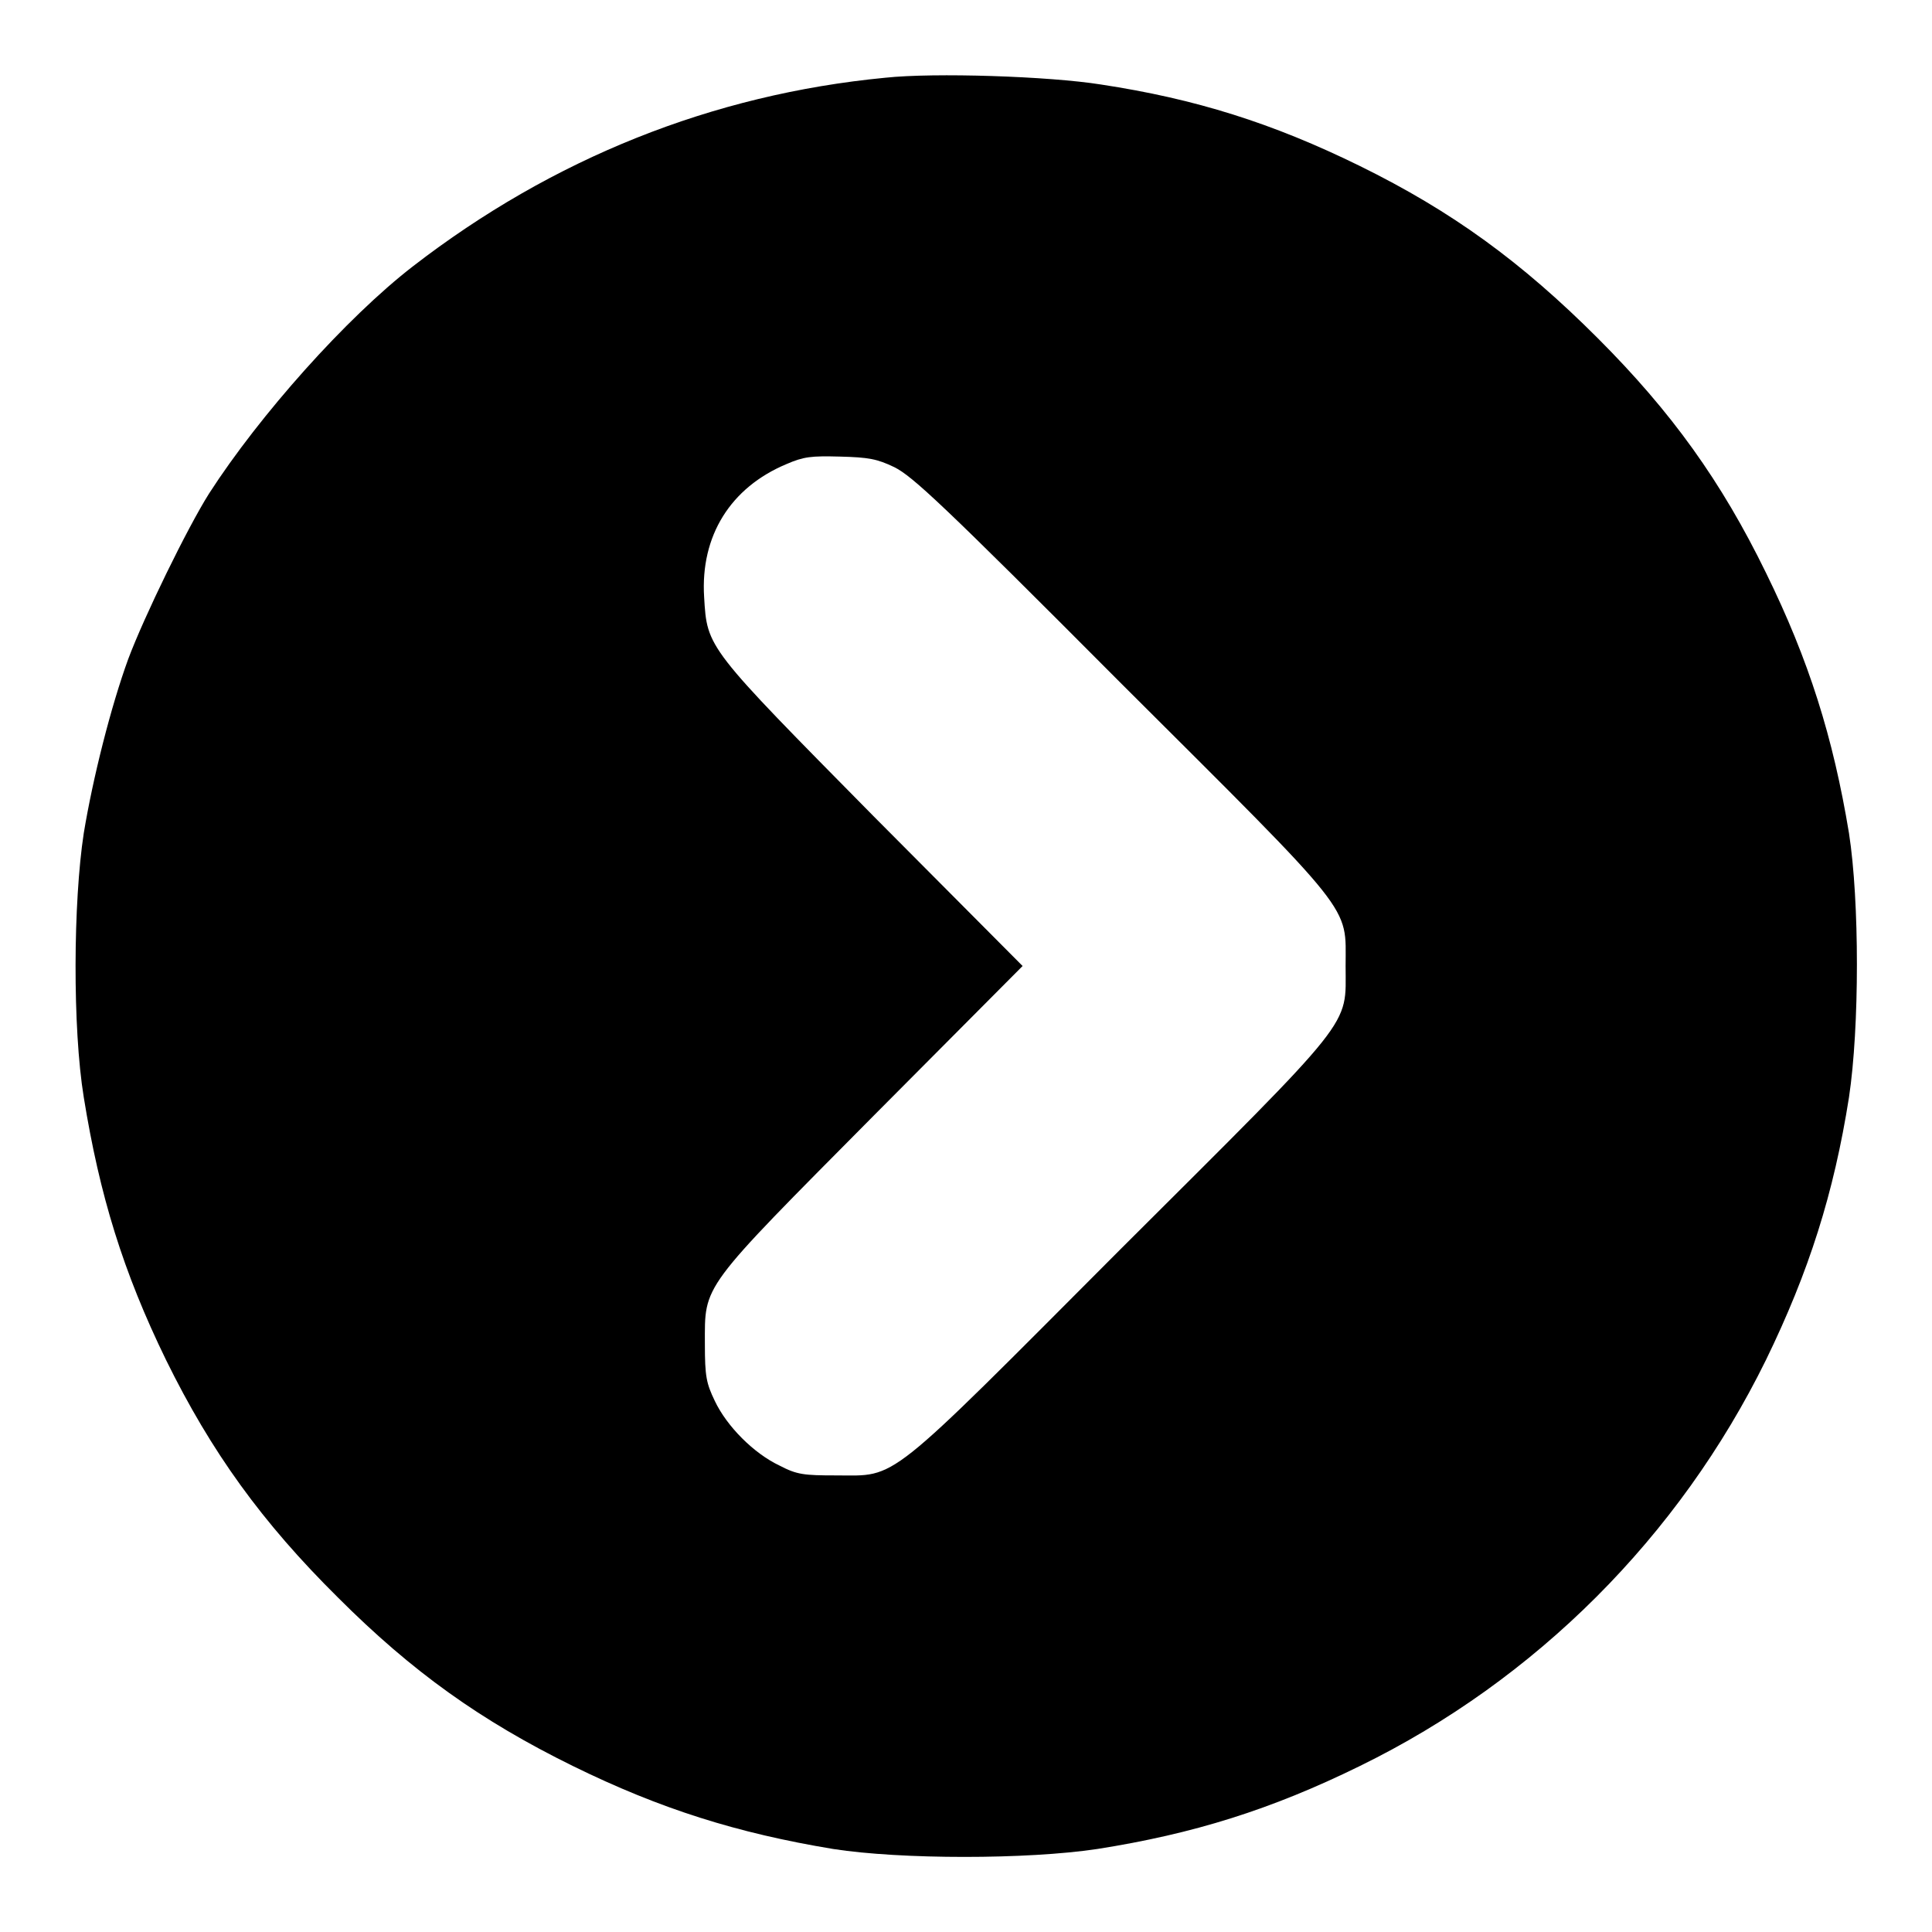
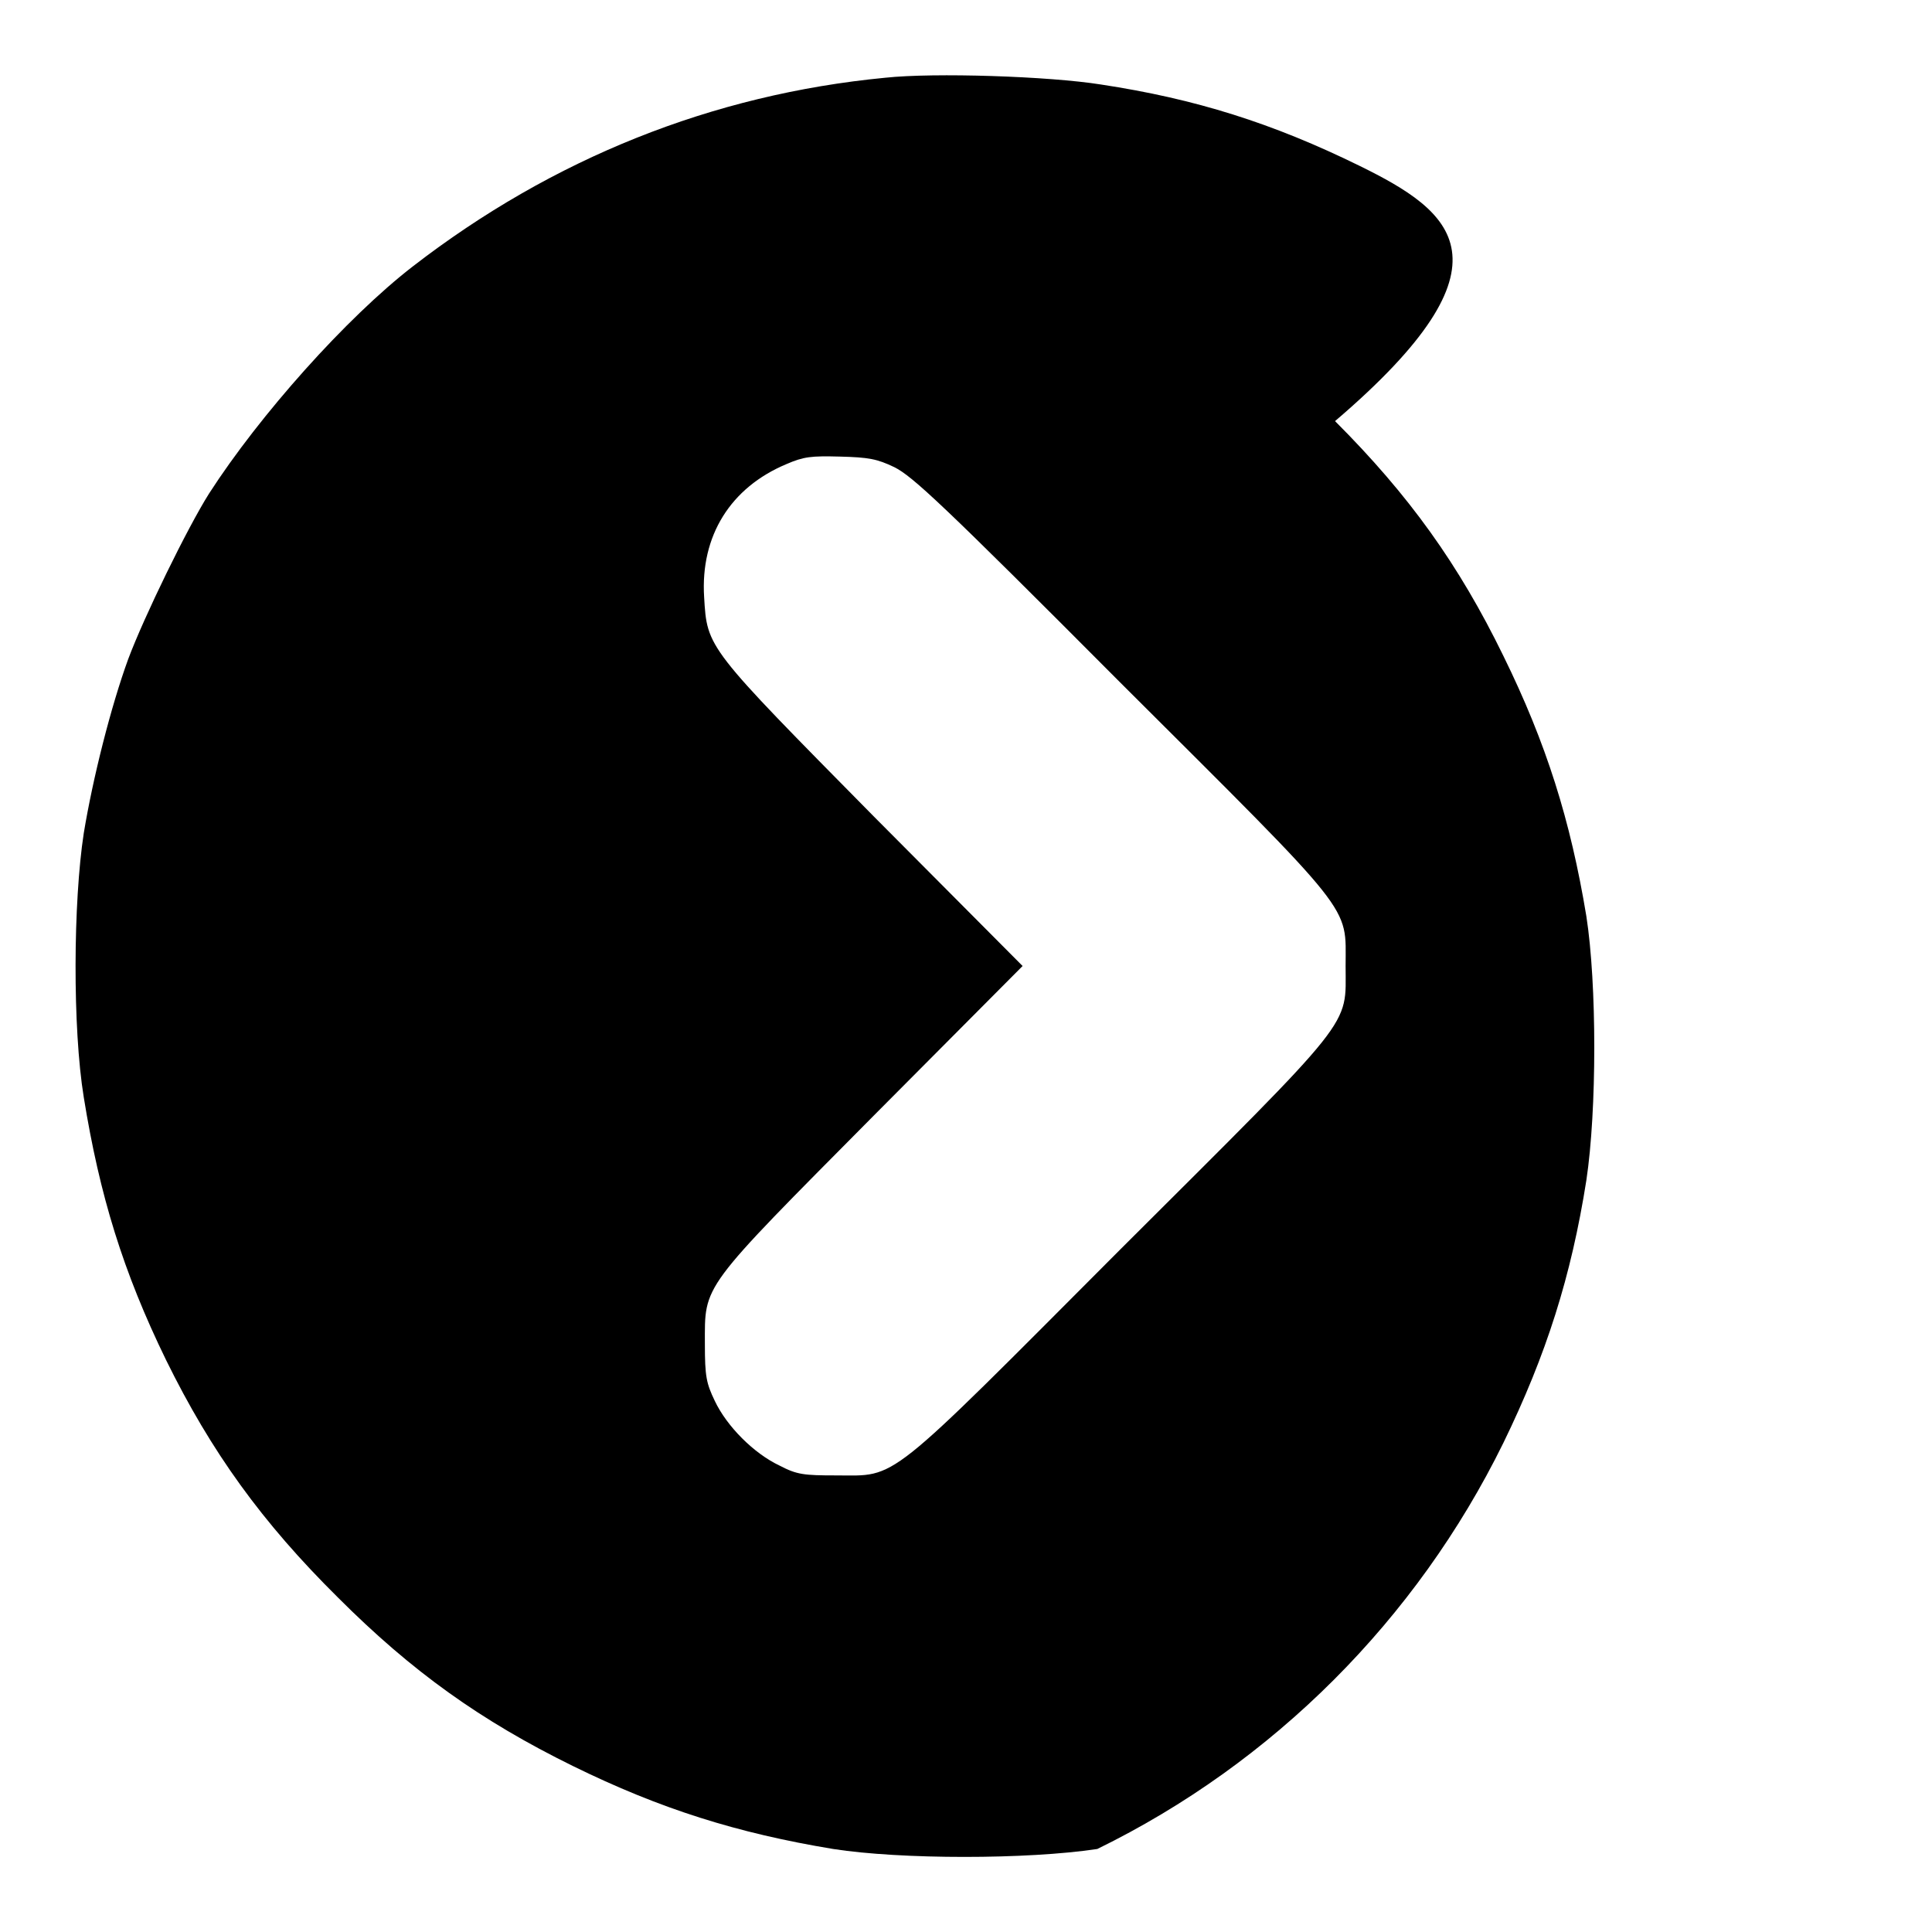
<svg xmlns="http://www.w3.org/2000/svg" version="1.1" x="0px" y="0px" viewBox="0 0 256 256" enable-background="new 0 0 256 256" xml:space="preserve">
  <g>
    <g>
      <g>
-         <path fill="#000000" d="M117.3,10.3c-22.9,2.2-44.1,10.7-62.6,25C45.9,42.1,34.4,55,27.7,65.4C24.8,70,19.1,81.7,17,87.3c-2.3,6.3-4.7,15.8-5.9,23.1c-1.4,9.1-1.5,25.8,0,35c2.1,13,5.2,23.1,10.9,34.8c6,12.2,12.7,21.5,22.8,31.5c9.8,9.8,18.9,16.3,31.1,22.3c11.6,5.7,21.8,8.9,34.5,11c9,1.4,25.7,1.4,35,0c12.7-2,23-5.2,34.8-11c23.3-11.4,42.3-30.4,53.8-53.8c5.7-11.7,9-22.1,11-34.8c1.4-9.3,1.4-26,0-35c-2.1-12.7-5.3-22.9-11-34.5c-5.9-12.1-12.5-21.3-22.3-31.1C201.6,34.7,192.4,28,180.2,22c-11.6-5.7-21.8-8.9-34.3-10.8C139,10.1,123.8,9.6,117.3,10.3z M118.5,61.9c2.4,1.2,6.3,4.8,29.9,28.5c31.5,31.4,29.9,29.4,29.9,37.6c0,8.2,1.6,6.2-29.9,37.6c-31.4,31.5-29.4,29.9-37.6,29.9c-4.3,0-5.2-0.1-7.5-1.3c-3.4-1.6-7-5.2-8.6-8.6c-1.1-2.3-1.3-3.2-1.3-7.5c0-8-0.7-7,22.4-30.3l19.7-19.8l-19.7-19.8C93.6,85.7,93.7,85.9,93.3,79.1c-0.5-8.1,3.5-14.5,10.9-17.6c2.3-1,3.3-1.1,7.1-1C115.1,60.6,116.2,60.8,118.5,61.9z" />
+         <path fill="#000000" d="M117.3,10.3c-22.9,2.2-44.1,10.7-62.6,25C45.9,42.1,34.4,55,27.7,65.4C24.8,70,19.1,81.7,17,87.3c-2.3,6.3-4.7,15.8-5.9,23.1c-1.4,9.1-1.5,25.8,0,35c2.1,13,5.2,23.1,10.9,34.8c6,12.2,12.7,21.5,22.8,31.5c9.8,9.8,18.9,16.3,31.1,22.3c11.6,5.7,21.8,8.9,34.5,11c9,1.4,25.7,1.4,35,0c23.3-11.4,42.3-30.4,53.8-53.8c5.7-11.7,9-22.1,11-34.8c1.4-9.3,1.4-26,0-35c-2.1-12.7-5.3-22.9-11-34.5c-5.9-12.1-12.5-21.3-22.3-31.1C201.6,34.7,192.4,28,180.2,22c-11.6-5.7-21.8-8.9-34.3-10.8C139,10.1,123.8,9.6,117.3,10.3z M118.5,61.9c2.4,1.2,6.3,4.8,29.9,28.5c31.5,31.4,29.9,29.4,29.9,37.6c0,8.2,1.6,6.2-29.9,37.6c-31.4,31.5-29.4,29.9-37.6,29.9c-4.3,0-5.2-0.1-7.5-1.3c-3.4-1.6-7-5.2-8.6-8.6c-1.1-2.3-1.3-3.2-1.3-7.5c0-8-0.7-7,22.4-30.3l19.7-19.8l-19.7-19.8C93.6,85.7,93.7,85.9,93.3,79.1c-0.5-8.1,3.5-14.5,10.9-17.6c2.3-1,3.3-1.1,7.1-1C115.1,60.6,116.2,60.8,118.5,61.9z" />
      </g>
    </g>
  </g>
</svg>